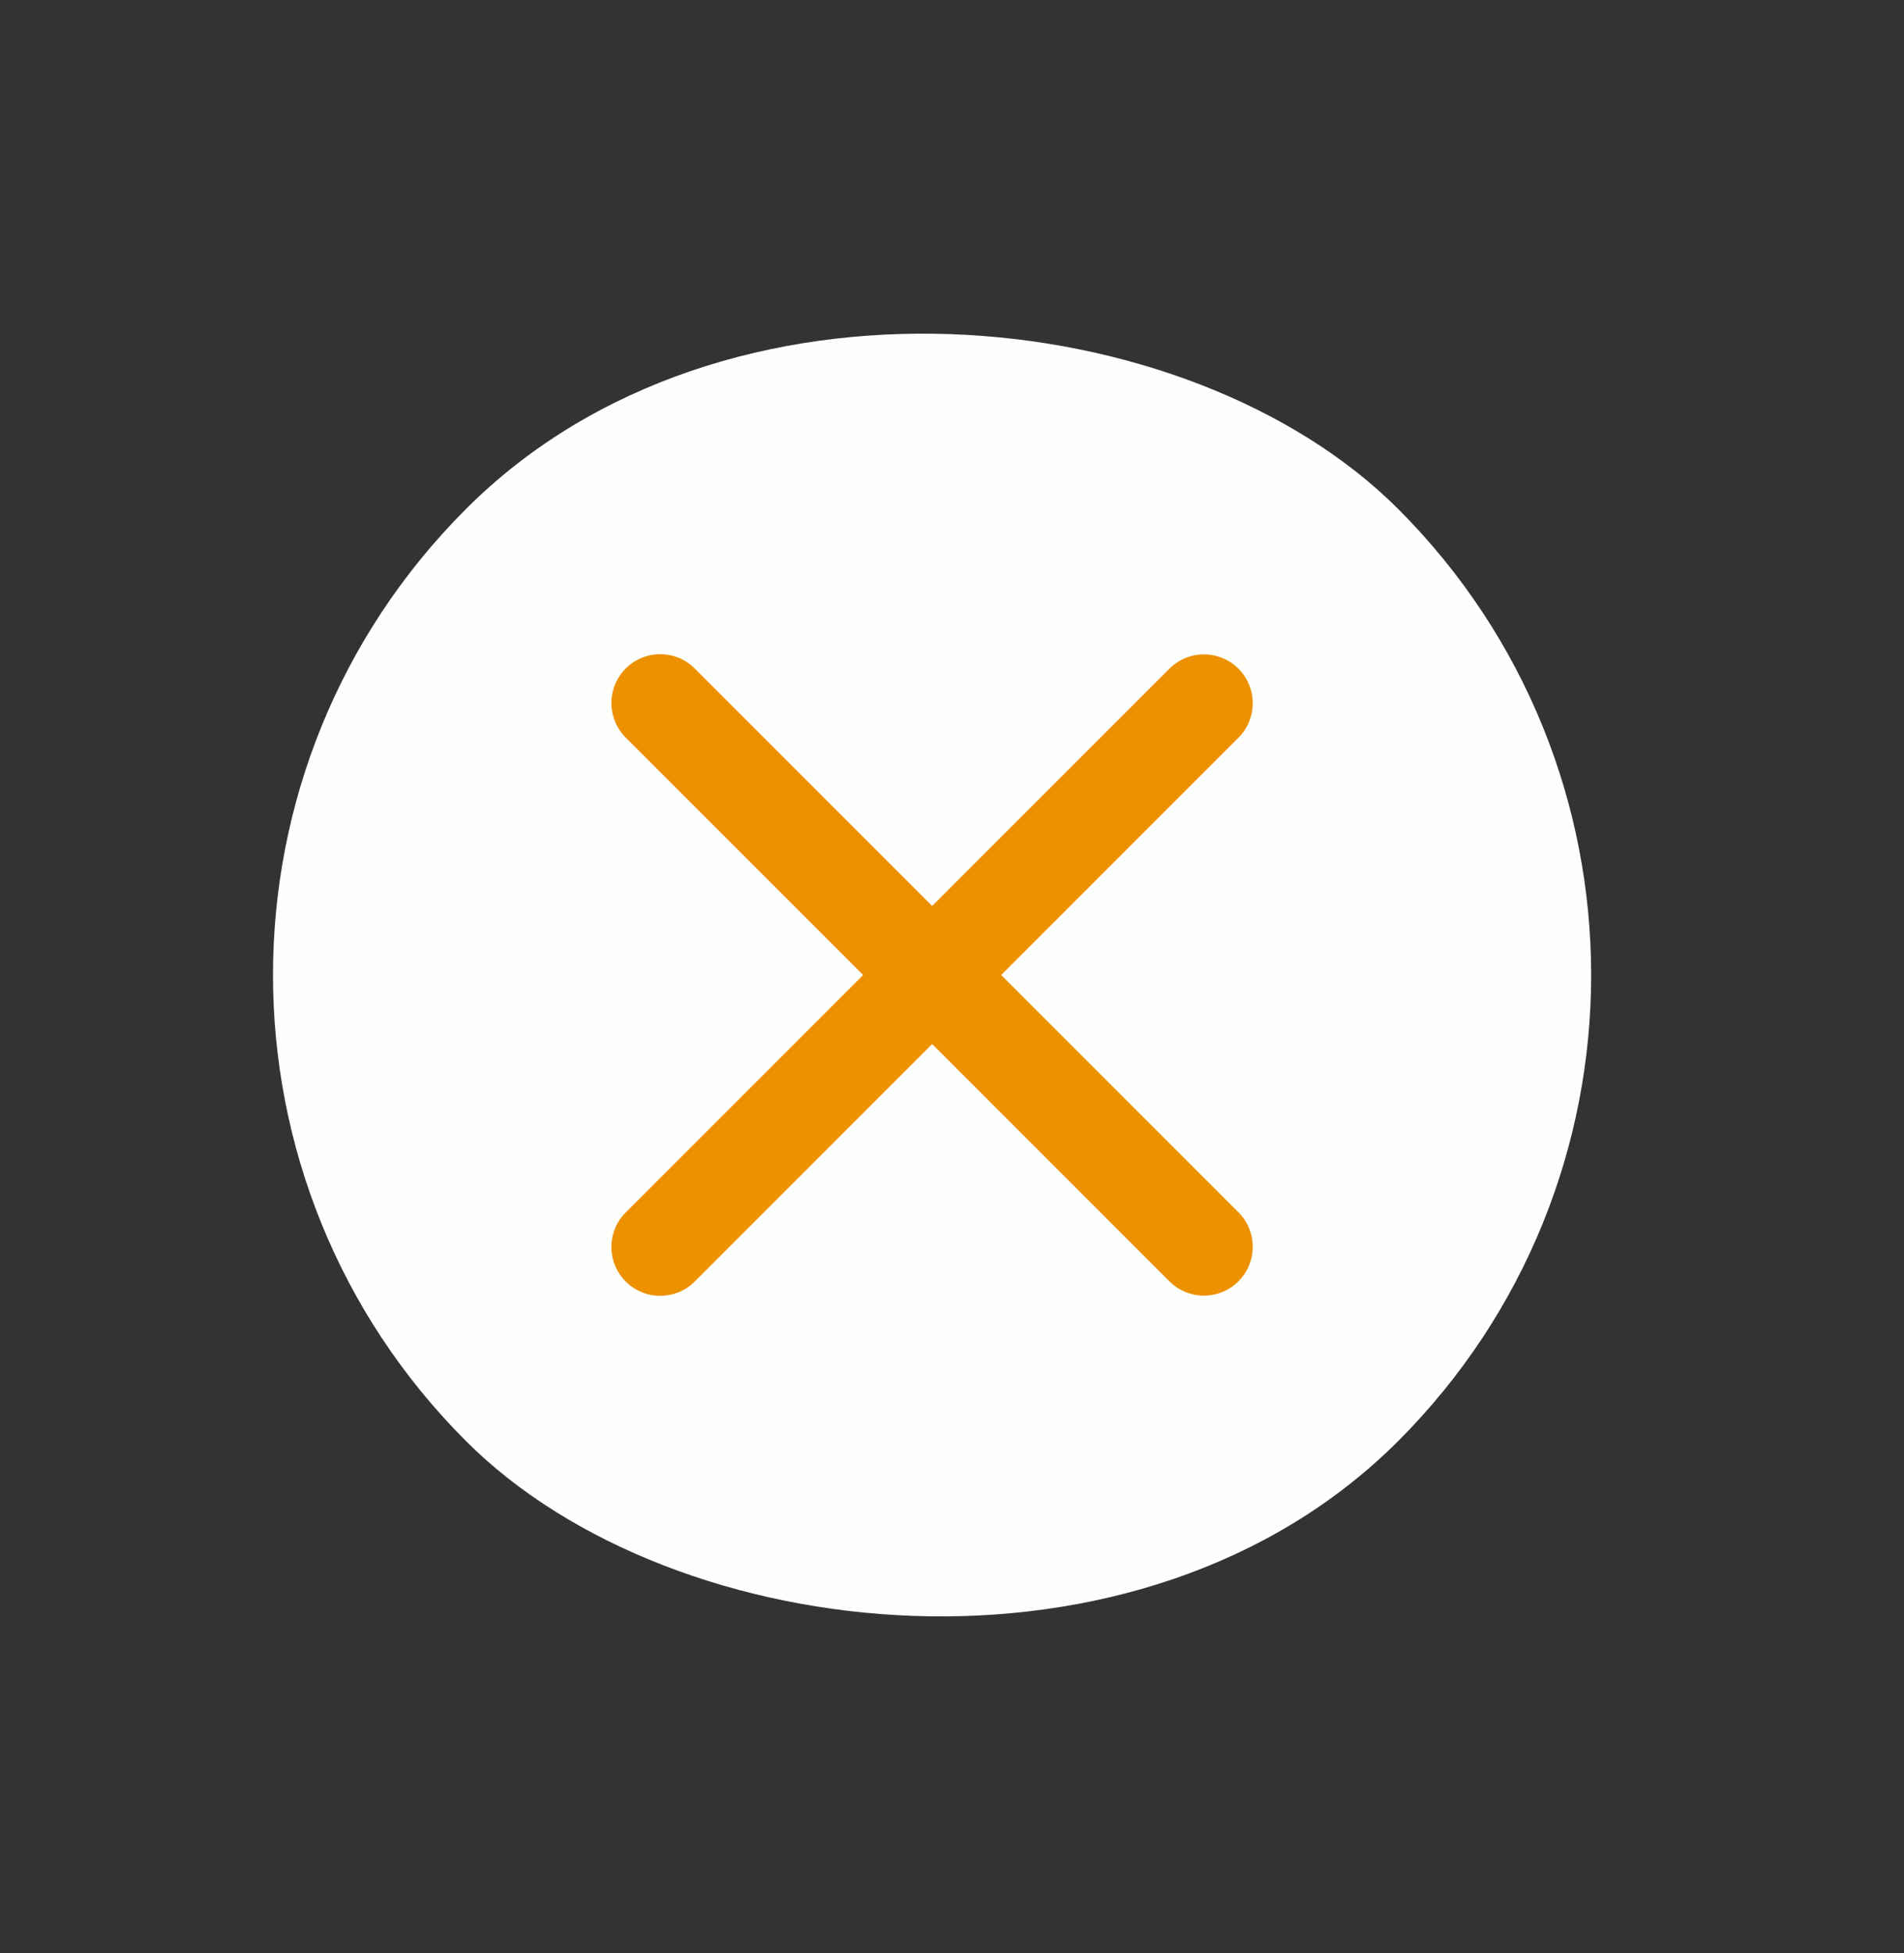
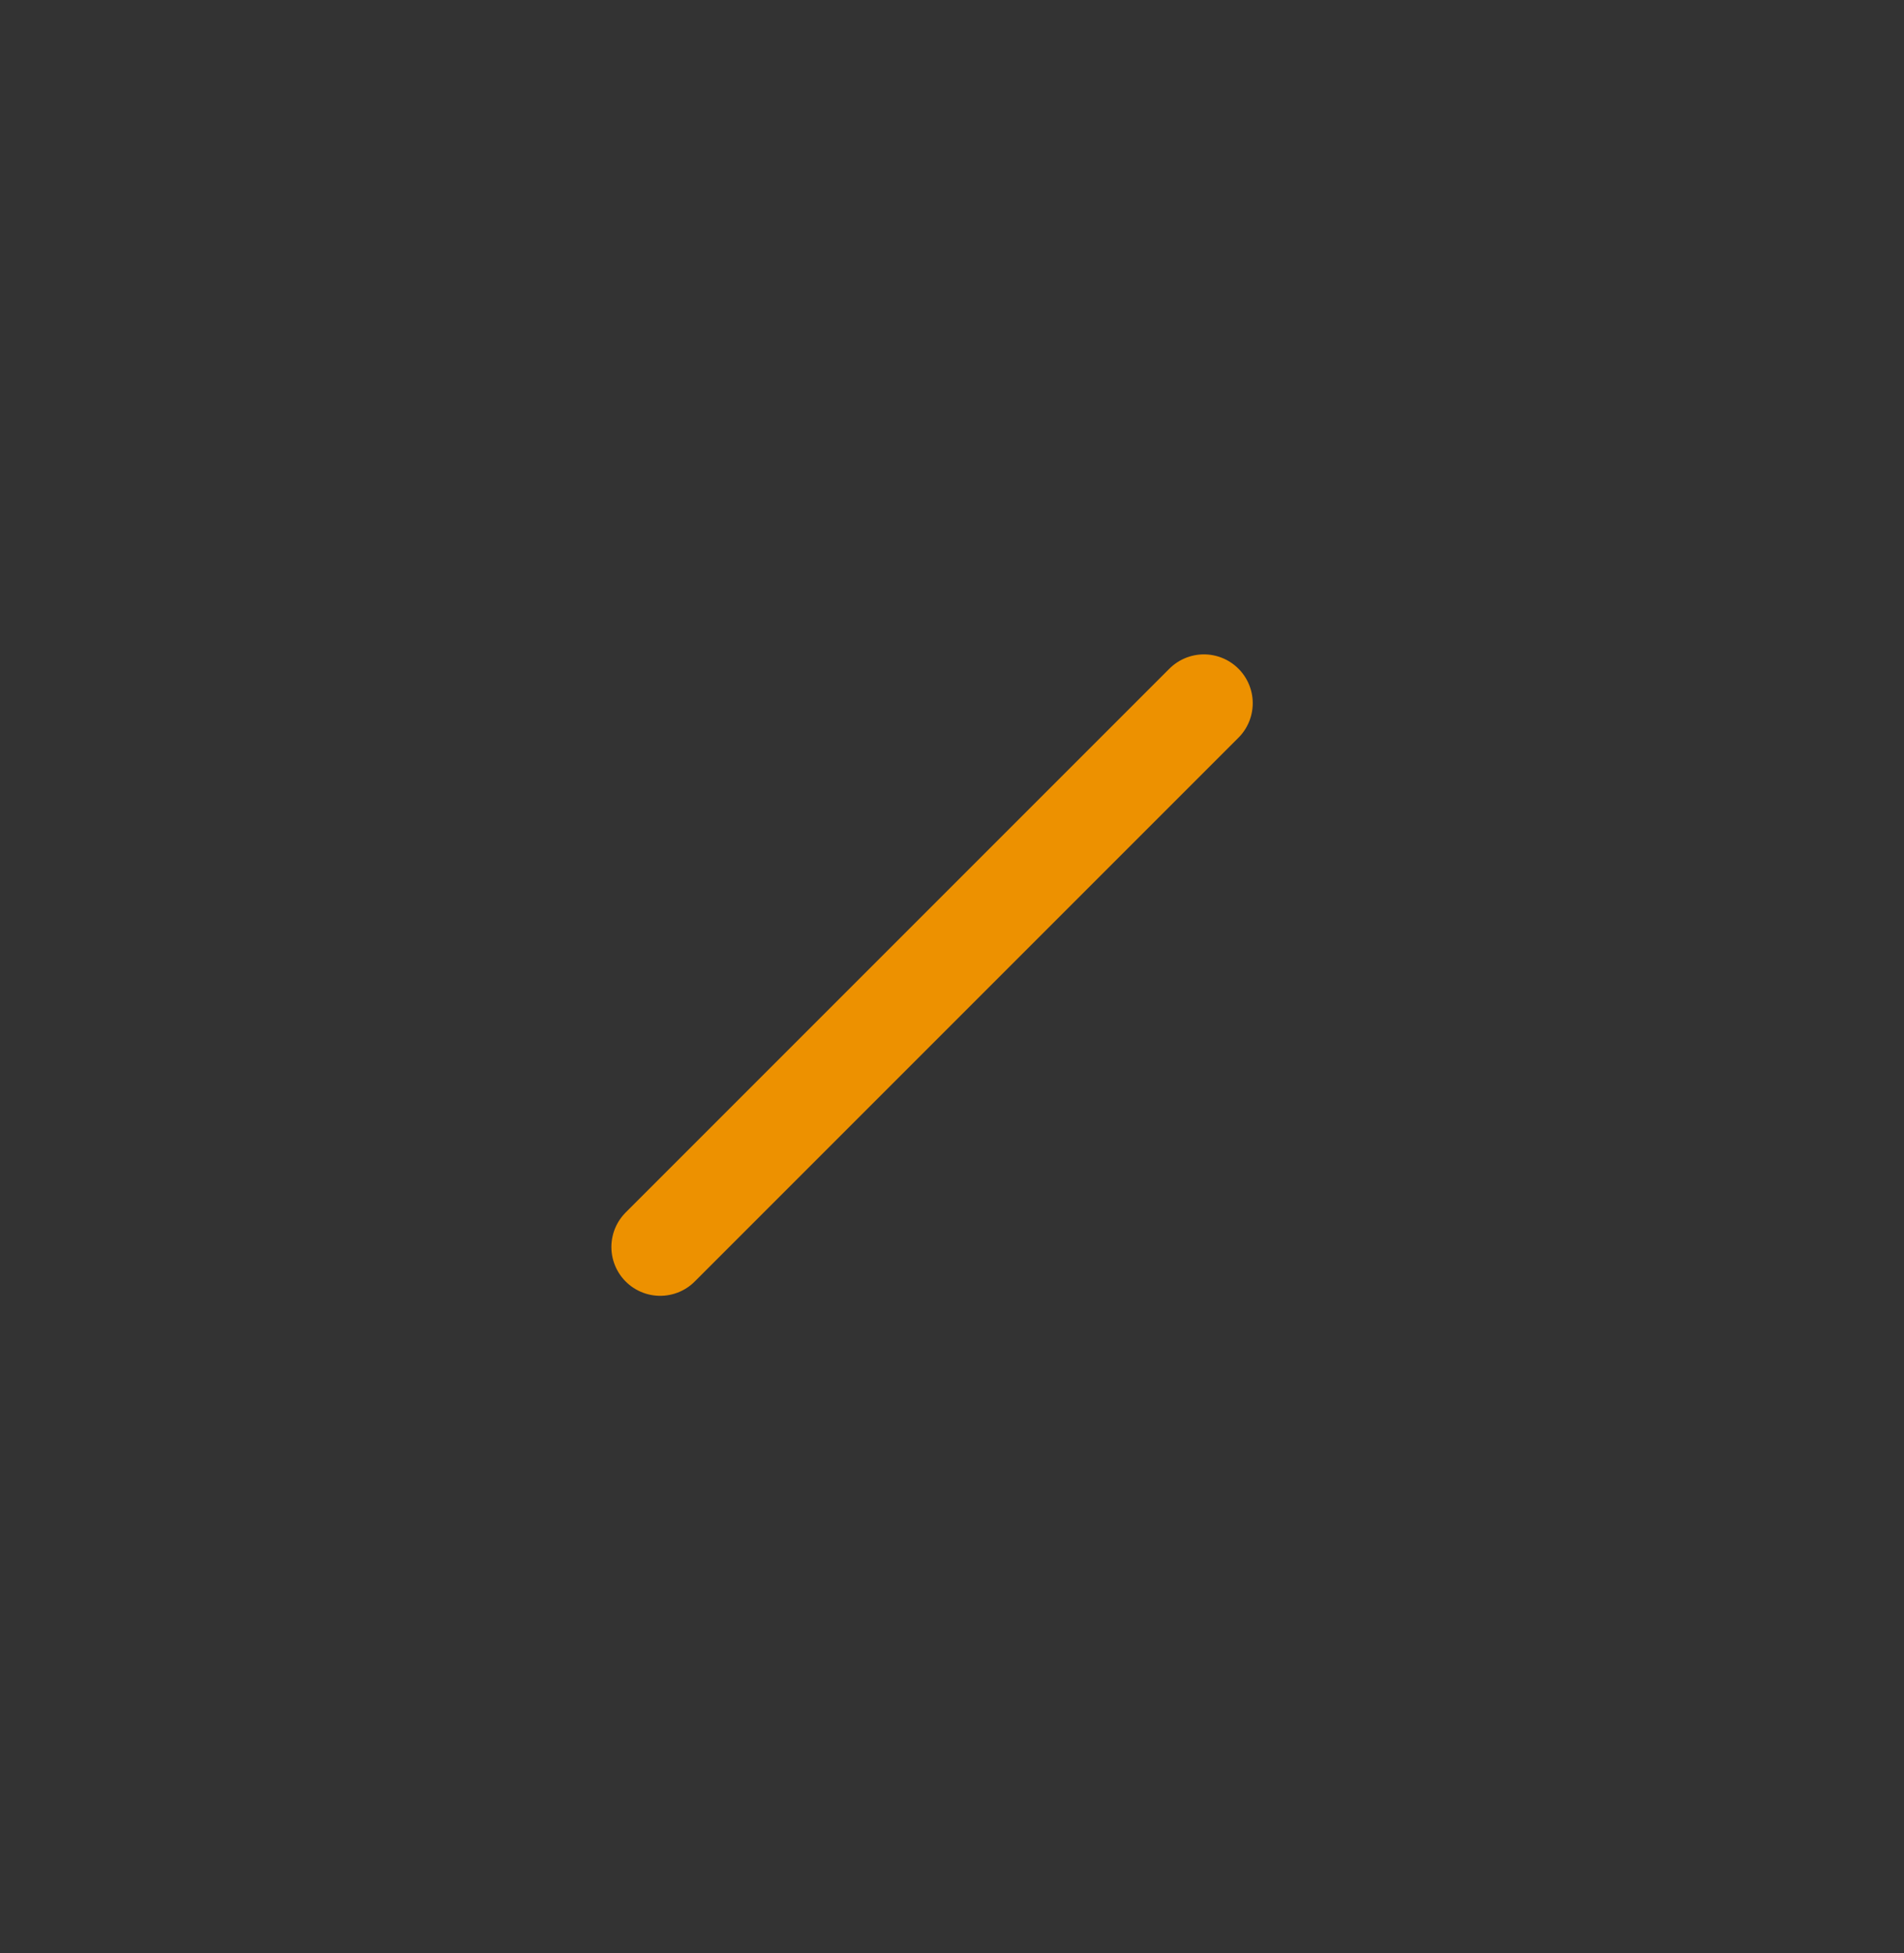
<svg xmlns="http://www.w3.org/2000/svg" width="39" height="40" viewBox="0 0 39 40" fill="none">
  <rect x="0" y="0" width="39" height="40" fill="#333333" stroke="none" />
-   <rect y="19.969" width="27" height="27" rx="13.5" transform="rotate(-45 0 19.969)" fill="#FDFFFC" />
-   <path d="M13.523 14.398L24.66 25.535" stroke="#ED9100" stroke-width="2" stroke-linecap="round" stroke-linejoin="round" />
  <path d="M13.523 25.539L24.66 14.402" stroke="#ED9100" stroke-width="2" stroke-linecap="round" stroke-linejoin="round" />
</svg>